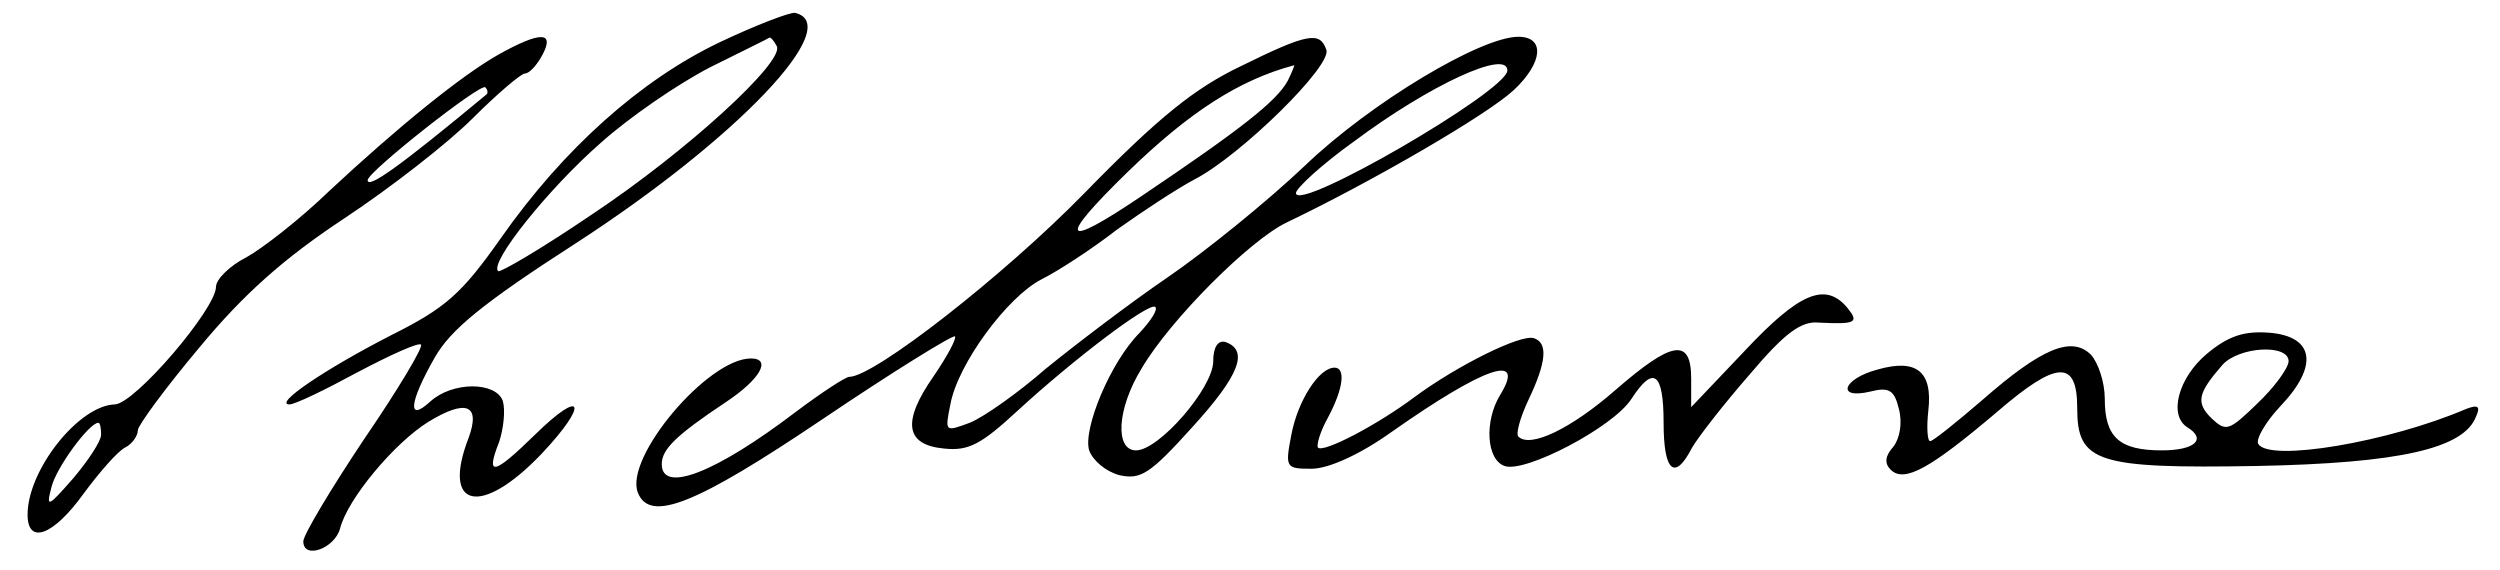
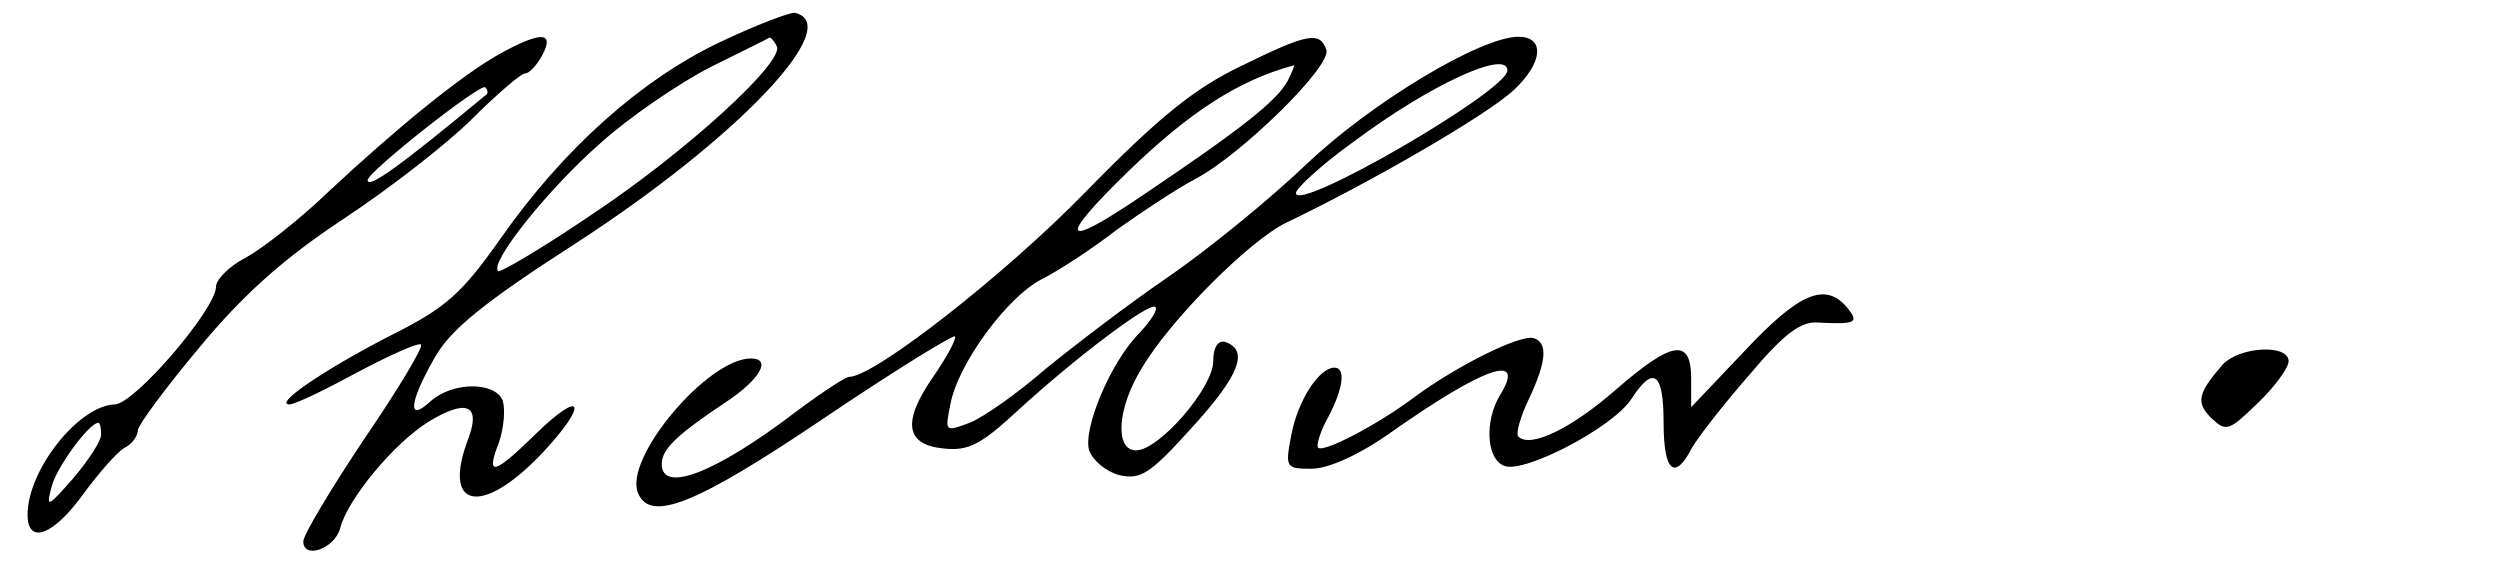
<svg xmlns="http://www.w3.org/2000/svg" width="272pt" height="62pt" version="1.0" viewBox="0 0 272 62">
-   <path d="M78.3 4.6c-8.6 4.1-17 11.6-23.8 21.3-4.3 6.1-6 7.6-12 10.6-7.2 3.7-12.8 7.5-11 7.5.6 0 3.9-1.6 7.4-3.5 3.6-1.9 6.7-3.3 6.9-3 .3.2-2.5 4.9-6.2 10.3C36 53.2 33 58.2 33 58.9c0 2 3.4.8 4-1.4.8-3.2 5.9-9.3 9.6-11.6 4.1-2.5 5.7-1.9 4.4 1.7-3 7.7 1.3 8.7 7.9 1.8 5.2-5.5 4.6-7.3-.7-2.1-4.5 4.4-5.4 4.6-3.9.8.5-1.5.7-3.5.4-4.5-.8-2.1-5.5-2.1-7.9.1-2.5 2.3-2.3.1.5-4.8 1.7-3 5.2-5.9 15.3-12.4C80.2 15.1 92 2.7 86.5 1.4c-.5-.1-4.2 1.3-8.2 3.2zm6.2.4c1 1.6-9.8 11.5-20.2 18.4-5.3 3.6-9.9 6.3-10.1 6.1-1-.9 5.5-9 11.1-13.9 3.1-2.8 8.5-6.5 12-8.3 3.4-1.7 6.3-3.1 6.4-3.2.1-.1.5.3.8.9zM54.3 5.9c-4.1 2.3-11.1 8-18.5 14.9-3.1 3-7.2 6.2-9 7.2-1.8.9-3.3 2.4-3.3 3.2 0 2.4-8.8 12.7-11 12.8-3.9.1-9.5 7.1-9.5 12 0 3.3 2.8 2.3 6.1-2.3 1.7-2.3 3.7-4.6 4.5-5 .8-.4 1.4-1.3 1.4-1.9 0-.5 3-4.6 6.7-9 4.8-5.8 9.2-9.7 15.7-14 5-3.3 11.3-8.2 14-10.9 2.7-2.7 5.3-4.9 5.7-4.9.5 0 1.3-.9 1.9-2 1.4-2.6-.2-2.6-4.7-.1zm-1.4 4.4C43.5 18.1 40 20.6 40 19.6 40 18.7 52.3 9 52.8 9.5c.3.3.3.7.1.8zM11 47.3c0 .7-1.4 2.8-3 4.7-2.8 3.2-3 3.3-2.4 1 .5-2.1 4.1-7 5.1-7 .2 0 .3.6.3 1.3zM135 7.2c-5 2.4-8.9 5.5-17 13.8-8.8 9-22.9 20-25.6 20-.4 0-3 1.7-5.8 3.8-8.8 6.7-14.6 8.9-14.6 5.7 0-1.6 1.5-3.1 6.9-6.7 3.8-2.5 5.1-4.8 2.8-4.8-4.7 0-13.8 10.8-12.3 14.6 1.3 3.3 6.3 1.3 20.1-8 7.7-5.2 14.2-9.2 14.4-9 .2.2-.8 2.1-2.3 4.3-3.5 5-3.1 7.5 1.1 7.9 2.7.3 4.1-.5 8-4.1 6.2-5.7 14.4-11.9 15-11.3.3.3-.5 1.5-1.7 2.8-3.2 3.2-6.2 10.5-5.5 12.8.4 1.1 1.8 2.3 3.3 2.7 2.3.5 3.3-.1 7.9-5.2 5.2-5.7 6.2-8.4 3.6-9.3-.8-.2-1.3.6-1.3 2.1 0 2.9-5.9 9.7-8.4 9.7-2.3 0-2.1-4.5.6-8.9 3.1-5.3 11.8-14 15.8-15.9 9.2-4.4 21.8-11.7 24.7-14.4 3.2-3 3.4-5.8.5-5.8-4.1 0-16.1 7.2-23.2 14-4.1 3.9-10.9 9.4-15 12.2-4.1 2.8-10 7.3-13.2 9.9-3.1 2.7-6.8 5.3-8.3 5.9-2.7 1-2.7 1-2.1-2 .8-4.4 6.2-11.7 9.9-13.6 1.8-.9 5.5-3.3 8.2-5.4 2.8-2 6.6-4.5 8.5-5.5 5-2.6 15-12.4 14.3-14.1-.7-2-2-1.8-9.3 1.8zm5.1 1.6c-1.2 2.2-5 5.2-16 12.6-8.6 5.8-9.1 4.8-1.4-2.7 6.7-6.5 12.1-10 18.1-11.6.1-.1-.2.7-.7 1.7zM164 7.7c-.2 2.3-23 15.5-23 13.3 0-.5 2.8-3.1 6.3-5.6 8.3-6.2 16.8-10.1 16.7-7.7zM189.8 38.2l-5.8 6.1v-3.1c0-4.5-2.1-4.1-8.2 1.2-4.8 4.2-9.3 6.4-10.6 5.1-.3-.3.2-2.1 1.1-4 2-4.2 2.1-6.2.6-6.7-1.4-.5-8.4 3-13 6.4-4 3-9.9 6.1-10.5 5.5-.2-.2.2-1.7 1.1-3.3 1.7-3.2 1.9-5.4.7-5.4-1.7 0-4 3.6-4.7 7.3-.7 3.6-.6 3.7 2.2 3.7 1.8 0 5.2-1.5 8.7-4 10.1-7.1 14.7-8.7 11.8-4-1.7 2.8-1.5 7 .5 7.7 2.2.8 11.8-4.2 13.8-7.3 2.4-3.7 3.5-2.9 3.5 2.6 0 5.3 1.2 6.4 3.1 2.7.7-1.2 3.5-4.8 6.3-8 3.8-4.5 5.6-5.8 7.5-5.6 4 .2 4.4 0 3.1-1.6-2.4-2.9-5.3-1.6-11.2 4.7zM240.1 38.5c-3.1 2.6-4.2 6.7-2.1 8 2.1 1.3.8 2.5-2.8 2.5-4.6 0-6.2-1.4-6.2-5.6 0-1.8-.7-3.9-1.5-4.8-2.1-2.1-5.4-.7-11.8 4.9-2.9 2.5-5.4 4.5-5.7 4.5-.3 0-.4-1.5-.2-3.3.5-4.3-1.3-5.7-5.5-4.5-3.8 1-4.6 3.3-.8 2.4 2-.5 2.6-.2 3.1 1.9.4 1.5.1 3.2-.6 4.1-.9 1-1 1.8-.3 2.5 1.5 1.5 4.4-.2 11.6-6.3 6.5-5.6 8.7-5.7 8.7-.4 0 5.9 2.1 6.6 19.5 6.3 15.6-.3 22.6-1.9 23.9-5.4.5-1.1.2-1.3-1.1-.8-8.4 3.6-21.4 5.8-22.6 3.8-.3-.5.8-2.4 2.4-4.1 4.2-4.4 3.7-7.6-1.2-8-2.7-.2-4.4.3-6.8 2.3zm8.9.8c0 .7-1.5 2.8-3.4 4.6-3.1 3-3.4 3.1-5 1.6-1.7-1.7-1.5-2.7 1.2-5.8 1.8-2 7.2-2.3 7.2-.4z" />
+   <path d="M78.3 4.6c-8.6 4.1-17 11.6-23.8 21.3-4.3 6.1-6 7.6-12 10.6-7.2 3.7-12.8 7.5-11 7.5.6 0 3.9-1.6 7.4-3.5 3.6-1.9 6.7-3.3 6.9-3 .3.2-2.5 4.9-6.2 10.3C36 53.2 33 58.2 33 58.9c0 2 3.4.8 4-1.4.8-3.2 5.9-9.3 9.6-11.6 4.1-2.5 5.7-1.9 4.4 1.7-3 7.7 1.3 8.7 7.9 1.8 5.2-5.5 4.6-7.3-.7-2.1-4.5 4.4-5.4 4.6-3.9.8.5-1.5.7-3.5.4-4.5-.8-2.1-5.5-2.1-7.9.1-2.5 2.3-2.3.1.5-4.8 1.7-3 5.2-5.9 15.3-12.4C80.2 15.1 92 2.7 86.5 1.4c-.5-.1-4.2 1.3-8.2 3.2zm6.2.4c1 1.6-9.8 11.5-20.2 18.4-5.3 3.6-9.9 6.3-10.1 6.1-1-.9 5.5-9 11.1-13.9 3.1-2.8 8.5-6.5 12-8.3 3.4-1.7 6.3-3.1 6.4-3.2.1-.1.5.3.8.9zM54.3 5.9c-4.1 2.3-11.1 8-18.5 14.9-3.1 3-7.2 6.2-9 7.2-1.8.9-3.3 2.4-3.3 3.2 0 2.4-8.8 12.7-11 12.8-3.9.1-9.5 7.1-9.5 12 0 3.3 2.8 2.3 6.1-2.3 1.7-2.3 3.7-4.6 4.5-5 .8-.4 1.4-1.3 1.4-1.9 0-.5 3-4.6 6.7-9 4.8-5.8 9.2-9.7 15.7-14 5-3.3 11.3-8.2 14-10.9 2.7-2.7 5.3-4.9 5.7-4.9.5 0 1.3-.9 1.9-2 1.4-2.6-.2-2.6-4.7-.1zm-1.4 4.4C43.5 18.1 40 20.6 40 19.6 40 18.7 52.3 9 52.8 9.5c.3.3.3.7.1.8zM11 47.3c0 .7-1.4 2.8-3 4.7-2.8 3.2-3 3.3-2.4 1 .5-2.1 4.1-7 5.1-7 .2 0 .3.6.3 1.3zM135 7.2c-5 2.4-8.9 5.5-17 13.8-8.8 9-22.9 20-25.6 20-.4 0-3 1.7-5.8 3.8-8.8 6.7-14.6 8.9-14.6 5.7 0-1.6 1.5-3.1 6.9-6.7 3.8-2.5 5.1-4.8 2.8-4.8-4.7 0-13.8 10.8-12.3 14.6 1.3 3.3 6.3 1.3 20.1-8 7.7-5.2 14.2-9.2 14.4-9 .2.2-.8 2.1-2.3 4.3-3.5 5-3.1 7.5 1.1 7.9 2.7.3 4.1-.5 8-4.1 6.2-5.7 14.4-11.9 15-11.3.3.3-.5 1.5-1.7 2.8-3.2 3.2-6.2 10.5-5.5 12.8.4 1.1 1.8 2.3 3.3 2.7 2.3.5 3.3-.1 7.9-5.2 5.2-5.7 6.2-8.4 3.6-9.3-.8-.2-1.3.6-1.3 2.1 0 2.9-5.9 9.7-8.4 9.7-2.3 0-2.1-4.5.6-8.9 3.1-5.3 11.8-14 15.8-15.9 9.2-4.4 21.8-11.7 24.7-14.4 3.2-3 3.4-5.8.5-5.8-4.1 0-16.1 7.2-23.2 14-4.1 3.9-10.9 9.4-15 12.2-4.1 2.8-10 7.3-13.2 9.9-3.1 2.7-6.8 5.3-8.3 5.9-2.7 1-2.7 1-2.1-2 .8-4.4 6.2-11.7 9.9-13.6 1.8-.9 5.5-3.3 8.2-5.4 2.8-2 6.6-4.5 8.5-5.5 5-2.6 15-12.4 14.3-14.1-.7-2-2-1.8-9.3 1.8zm5.1 1.6c-1.2 2.2-5 5.2-16 12.6-8.6 5.8-9.1 4.8-1.4-2.7 6.7-6.5 12.1-10 18.1-11.6.1-.1-.2.7-.7 1.7zM164 7.7c-.2 2.3-23 15.5-23 13.3 0-.5 2.8-3.1 6.3-5.6 8.3-6.2 16.8-10.1 16.7-7.7zM189.8 38.2l-5.8 6.1v-3.1c0-4.5-2.1-4.1-8.2 1.2-4.8 4.2-9.3 6.4-10.6 5.1-.3-.3.2-2.1 1.1-4 2-4.2 2.1-6.2.6-6.7-1.4-.5-8.4 3-13 6.4-4 3-9.9 6.1-10.5 5.5-.2-.2.2-1.7 1.1-3.3 1.7-3.2 1.9-5.4.7-5.4-1.7 0-4 3.6-4.7 7.3-.7 3.6-.6 3.7 2.2 3.7 1.8 0 5.2-1.5 8.7-4 10.1-7.1 14.7-8.7 11.8-4-1.7 2.8-1.5 7 .5 7.7 2.2.8 11.8-4.2 13.8-7.3 2.4-3.7 3.5-2.9 3.5 2.6 0 5.3 1.2 6.4 3.1 2.7.7-1.2 3.5-4.8 6.3-8 3.8-4.5 5.6-5.8 7.5-5.6 4 .2 4.4 0 3.1-1.6-2.4-2.9-5.3-1.6-11.2 4.7zM240.1 38.5zm8.9.8c0 .7-1.5 2.8-3.4 4.6-3.1 3-3.4 3.1-5 1.6-1.7-1.7-1.5-2.7 1.2-5.8 1.8-2 7.2-2.3 7.2-.4z" />
</svg>